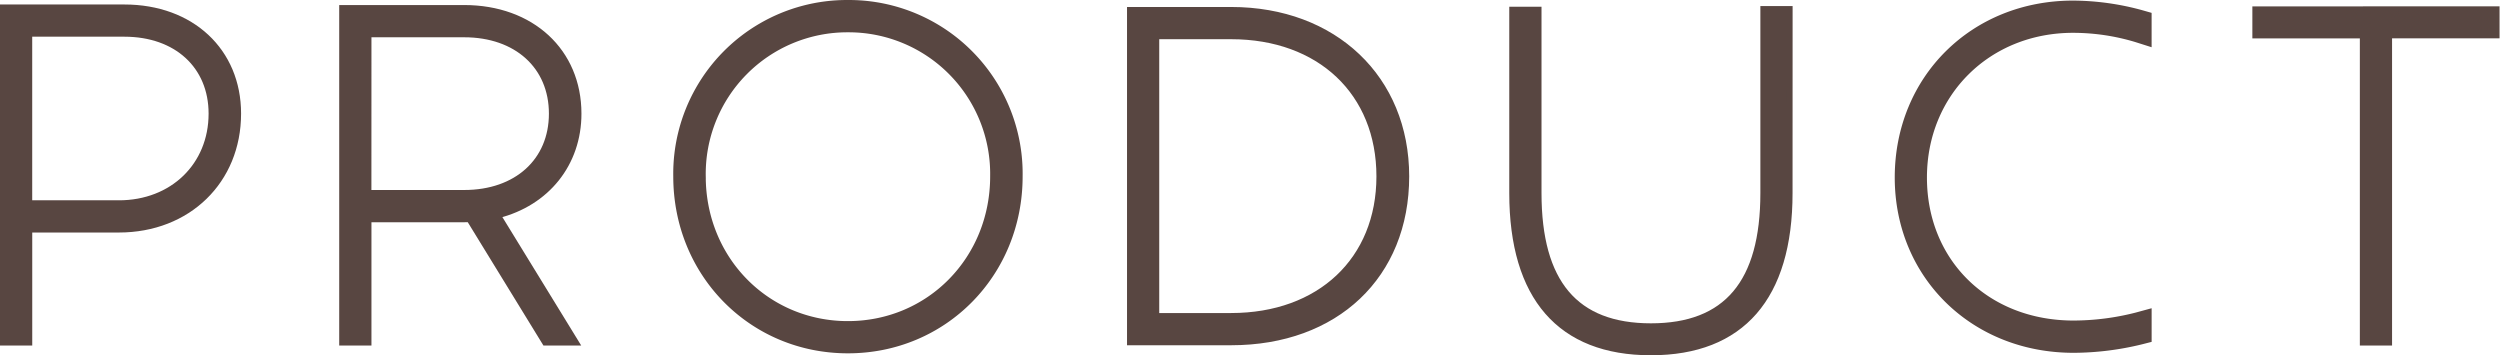
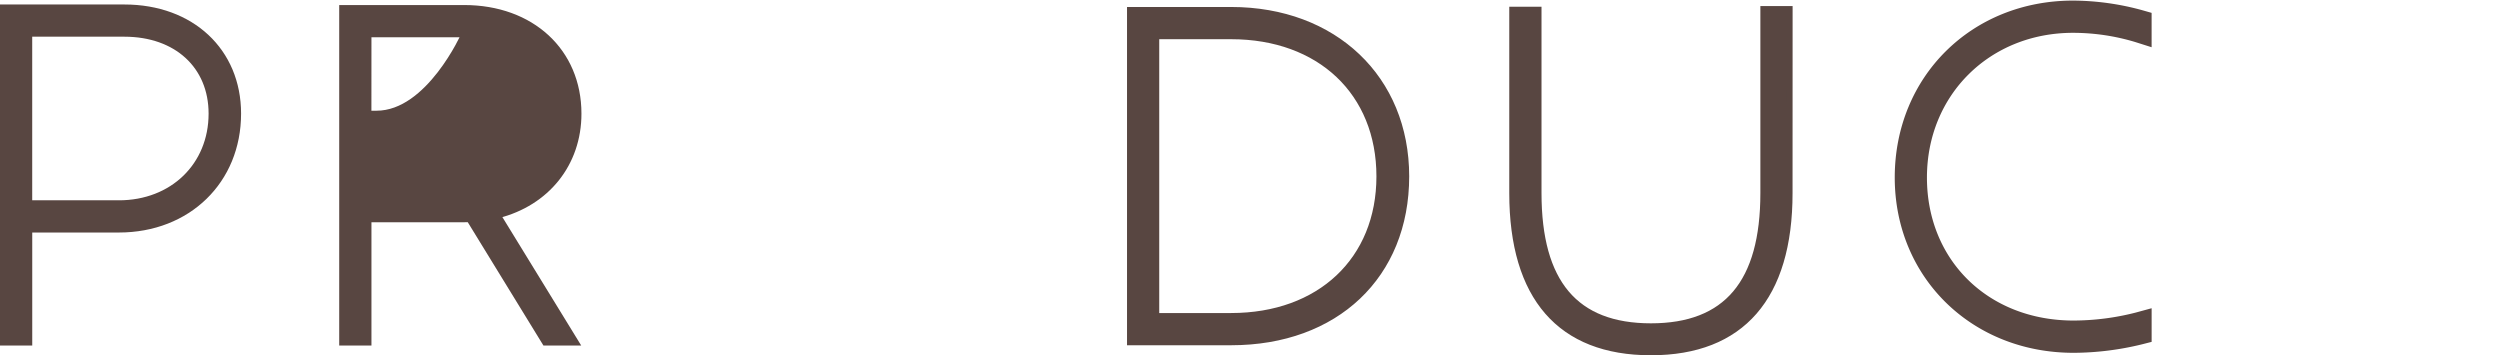
<svg xmlns="http://www.w3.org/2000/svg" width="426.44" height="60.596" viewBox="0 0 426.44 60.596">
  <g transform="translate(0.5 0.5)">
-     <rect width="425.94" height="59.772" transform="translate(0 0.233)" fill="#584641" opacity="0" />
    <path d="M-451.464,3607.31v57.174h4.5v-19.278h15.279c11.787,0,20.343-8.319,20.343-19.781,0-10.667-7.971-18.115-19.4-18.115Zm19.774,33.4h-15.279v-28.906h16.227c8.888,0,14.86,5.473,14.86,13.618C-415.881,3634.282-422.533,3640.713-431.689,3640.713Z" transform="translate(451.464 -3606.545)" fill="#584641" stroke="#584641" stroke-width="1" />
-     <path d="M-443.892,3607.322v57.08h4.5v-21.031h16.322c.3,0,.592,0,.885-.007l12.909,21.038h5.27l-13.328-21.716c8.327-2.1,13.762-8.8,13.762-17.343,0-10.611-8.019-18.021-19.5-18.021Zm4.5,4.5h16.322c8.943,0,14.948,5.437,14.948,13.524s-6,13.524-14.948,13.524H-439.4Z" transform="translate(501.753 -3606.463)" fill="#584641" stroke="#584641" stroke-width="1" />
-     <path d="M-436.218,3636.8c0,16.646,12.87,29.683,29.294,29.683s29.3-13.038,29.3-29.683a29.136,29.136,0,0,0-29.3-29.584A29.134,29.134,0,0,0-436.218,3636.8Zm29.294,25.187c-13.873,0-24.752-11.059-24.752-25.187a24.654,24.654,0,0,1,24.752-25.076,24.65,24.65,0,0,1,24.759,25.076C-382.165,3650.927-393.035,3661.986-406.924,3661.986Z" transform="translate(551.061 -3607.214)" fill="#584641" stroke="#584641" stroke-width="1" />
+     <path d="M-443.892,3607.322v57.08h4.5v-21.031h16.322c.3,0,.592,0,.885-.007l12.909,21.038h5.27l-13.328-21.716c8.327-2.1,13.762-8.8,13.762-17.343,0-10.611-8.019-18.021-19.5-18.021Zm4.5,4.5h16.322s-6,13.524-14.948,13.524H-439.4Z" transform="translate(501.753 -3606.463)" fill="#584641" stroke="#584641" stroke-width="1" />
    <path d="M-379.083,3635.758c0-16.716-12.285-28.393-29.871-28.393h-17.262v56.7h17.262C-391.083,3664.064-379.083,3652.688-379.083,3635.758Zm-29.871,23.812h-12.767v-47.708h12.767c15.121,0,25.281,9.6,25.281,23.9C-383.673,3650-393.833,3659.57-408.954,3659.57Z" transform="translate(618.458 -3606.174)" fill="#584641" stroke="#584641" stroke-width="1" />
    <path d="M-370.458,3607.347h-4.5v31.4c0,15.278-6.273,22.712-19.166,22.712s-19.166-7.434-19.166-22.712v-31.292h-4.5v31.292c0,17.768,8.177,27.16,23.661,27.16s23.661-9.393,23.661-27.16Z" transform="translate(675.235 -3606.308)" fill="#584641" stroke="#584641" stroke-width="1" />
    <path d="M-379.2,3607.226c-17.057,0-29.919,12.76-29.919,29.681,0,16.757,12.9,29.4,30.005,29.4a49.307,49.307,0,0,0,11.55-1.433l1.264-.323v-4.694l-2.117.577a43.6,43.6,0,0,1-10.7,1.368c-14.781,0-25.51-10.466-25.51-24.893,0-14.362,10.926-25.185,25.423-25.185a37.315,37.315,0,0,1,10.713,1.58l2.188.694v-4.8l-1.217-.347A44.75,44.75,0,0,0-379.2,3607.226Z" transform="translate(732.317 -3607.125)" fill="#584641" stroke="#584641" stroke-width="1" />
-     <path d="M-401.4,3607.352v4.46h18.335V3664.2h4.494v-52.393h18.335v-4.46Z" transform="translate(785.599 -3606.264)" fill="#584641" stroke="#584641" stroke-width="1" />
  </g>
</svg>